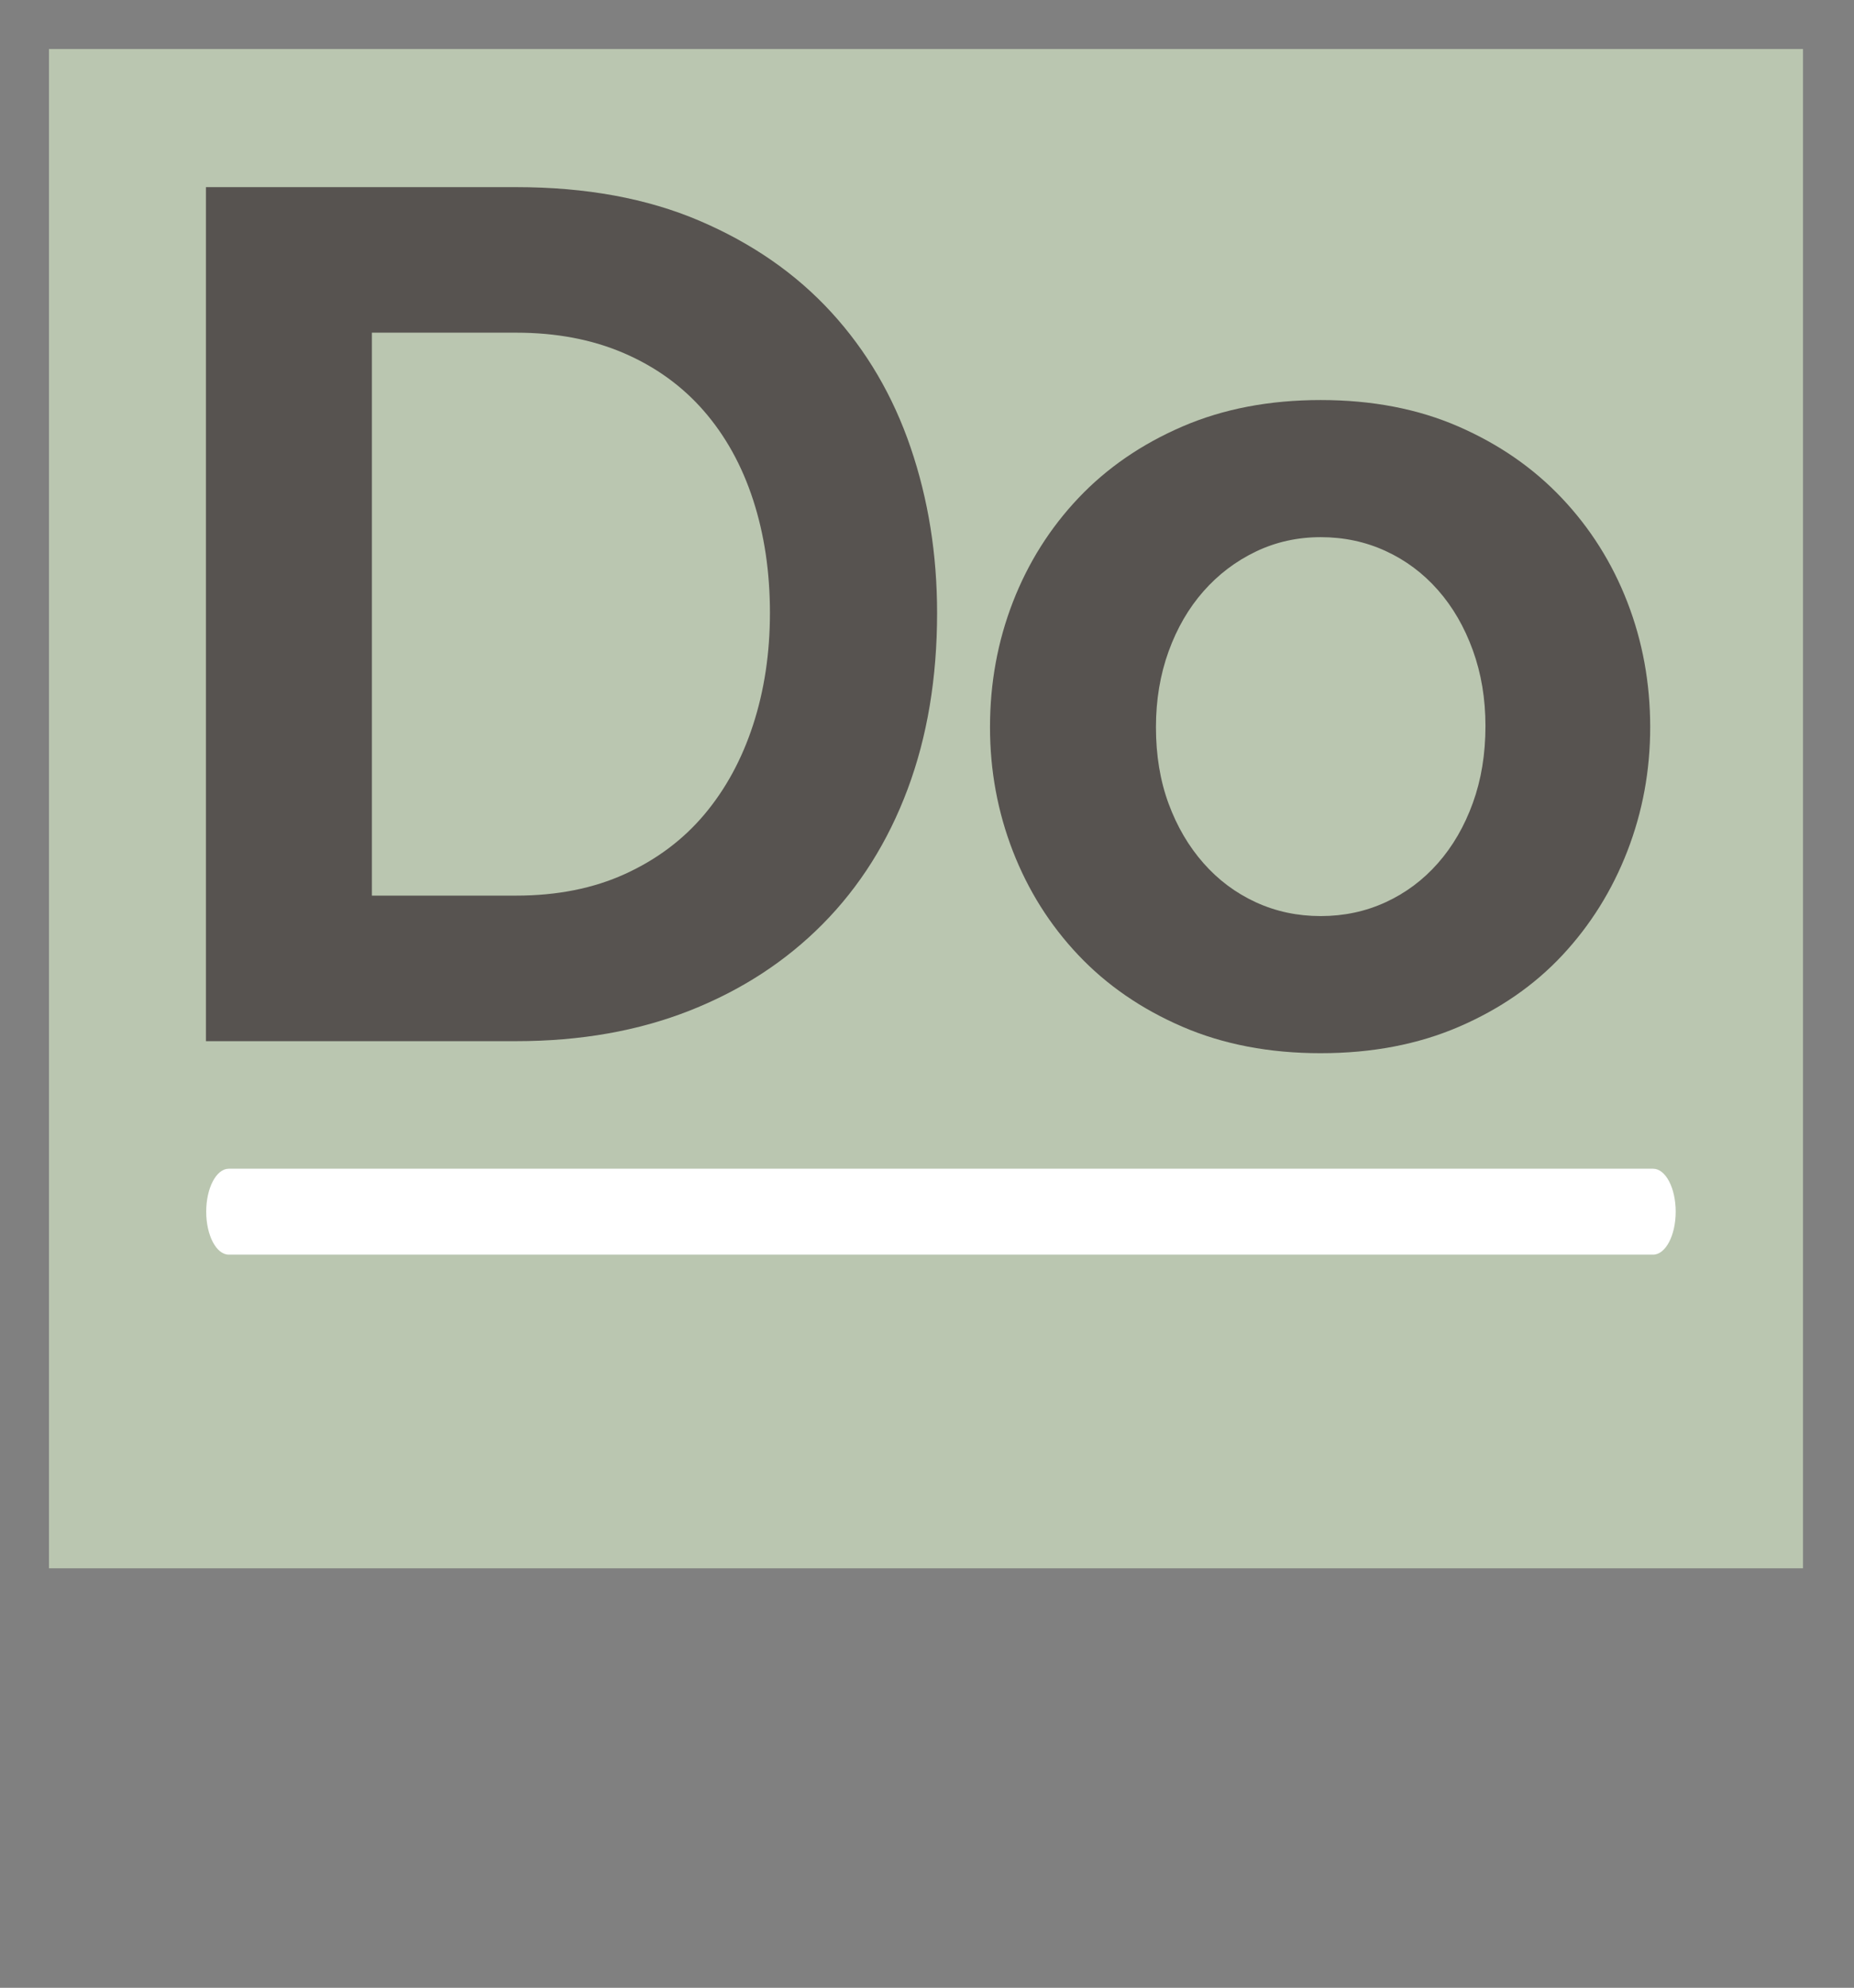
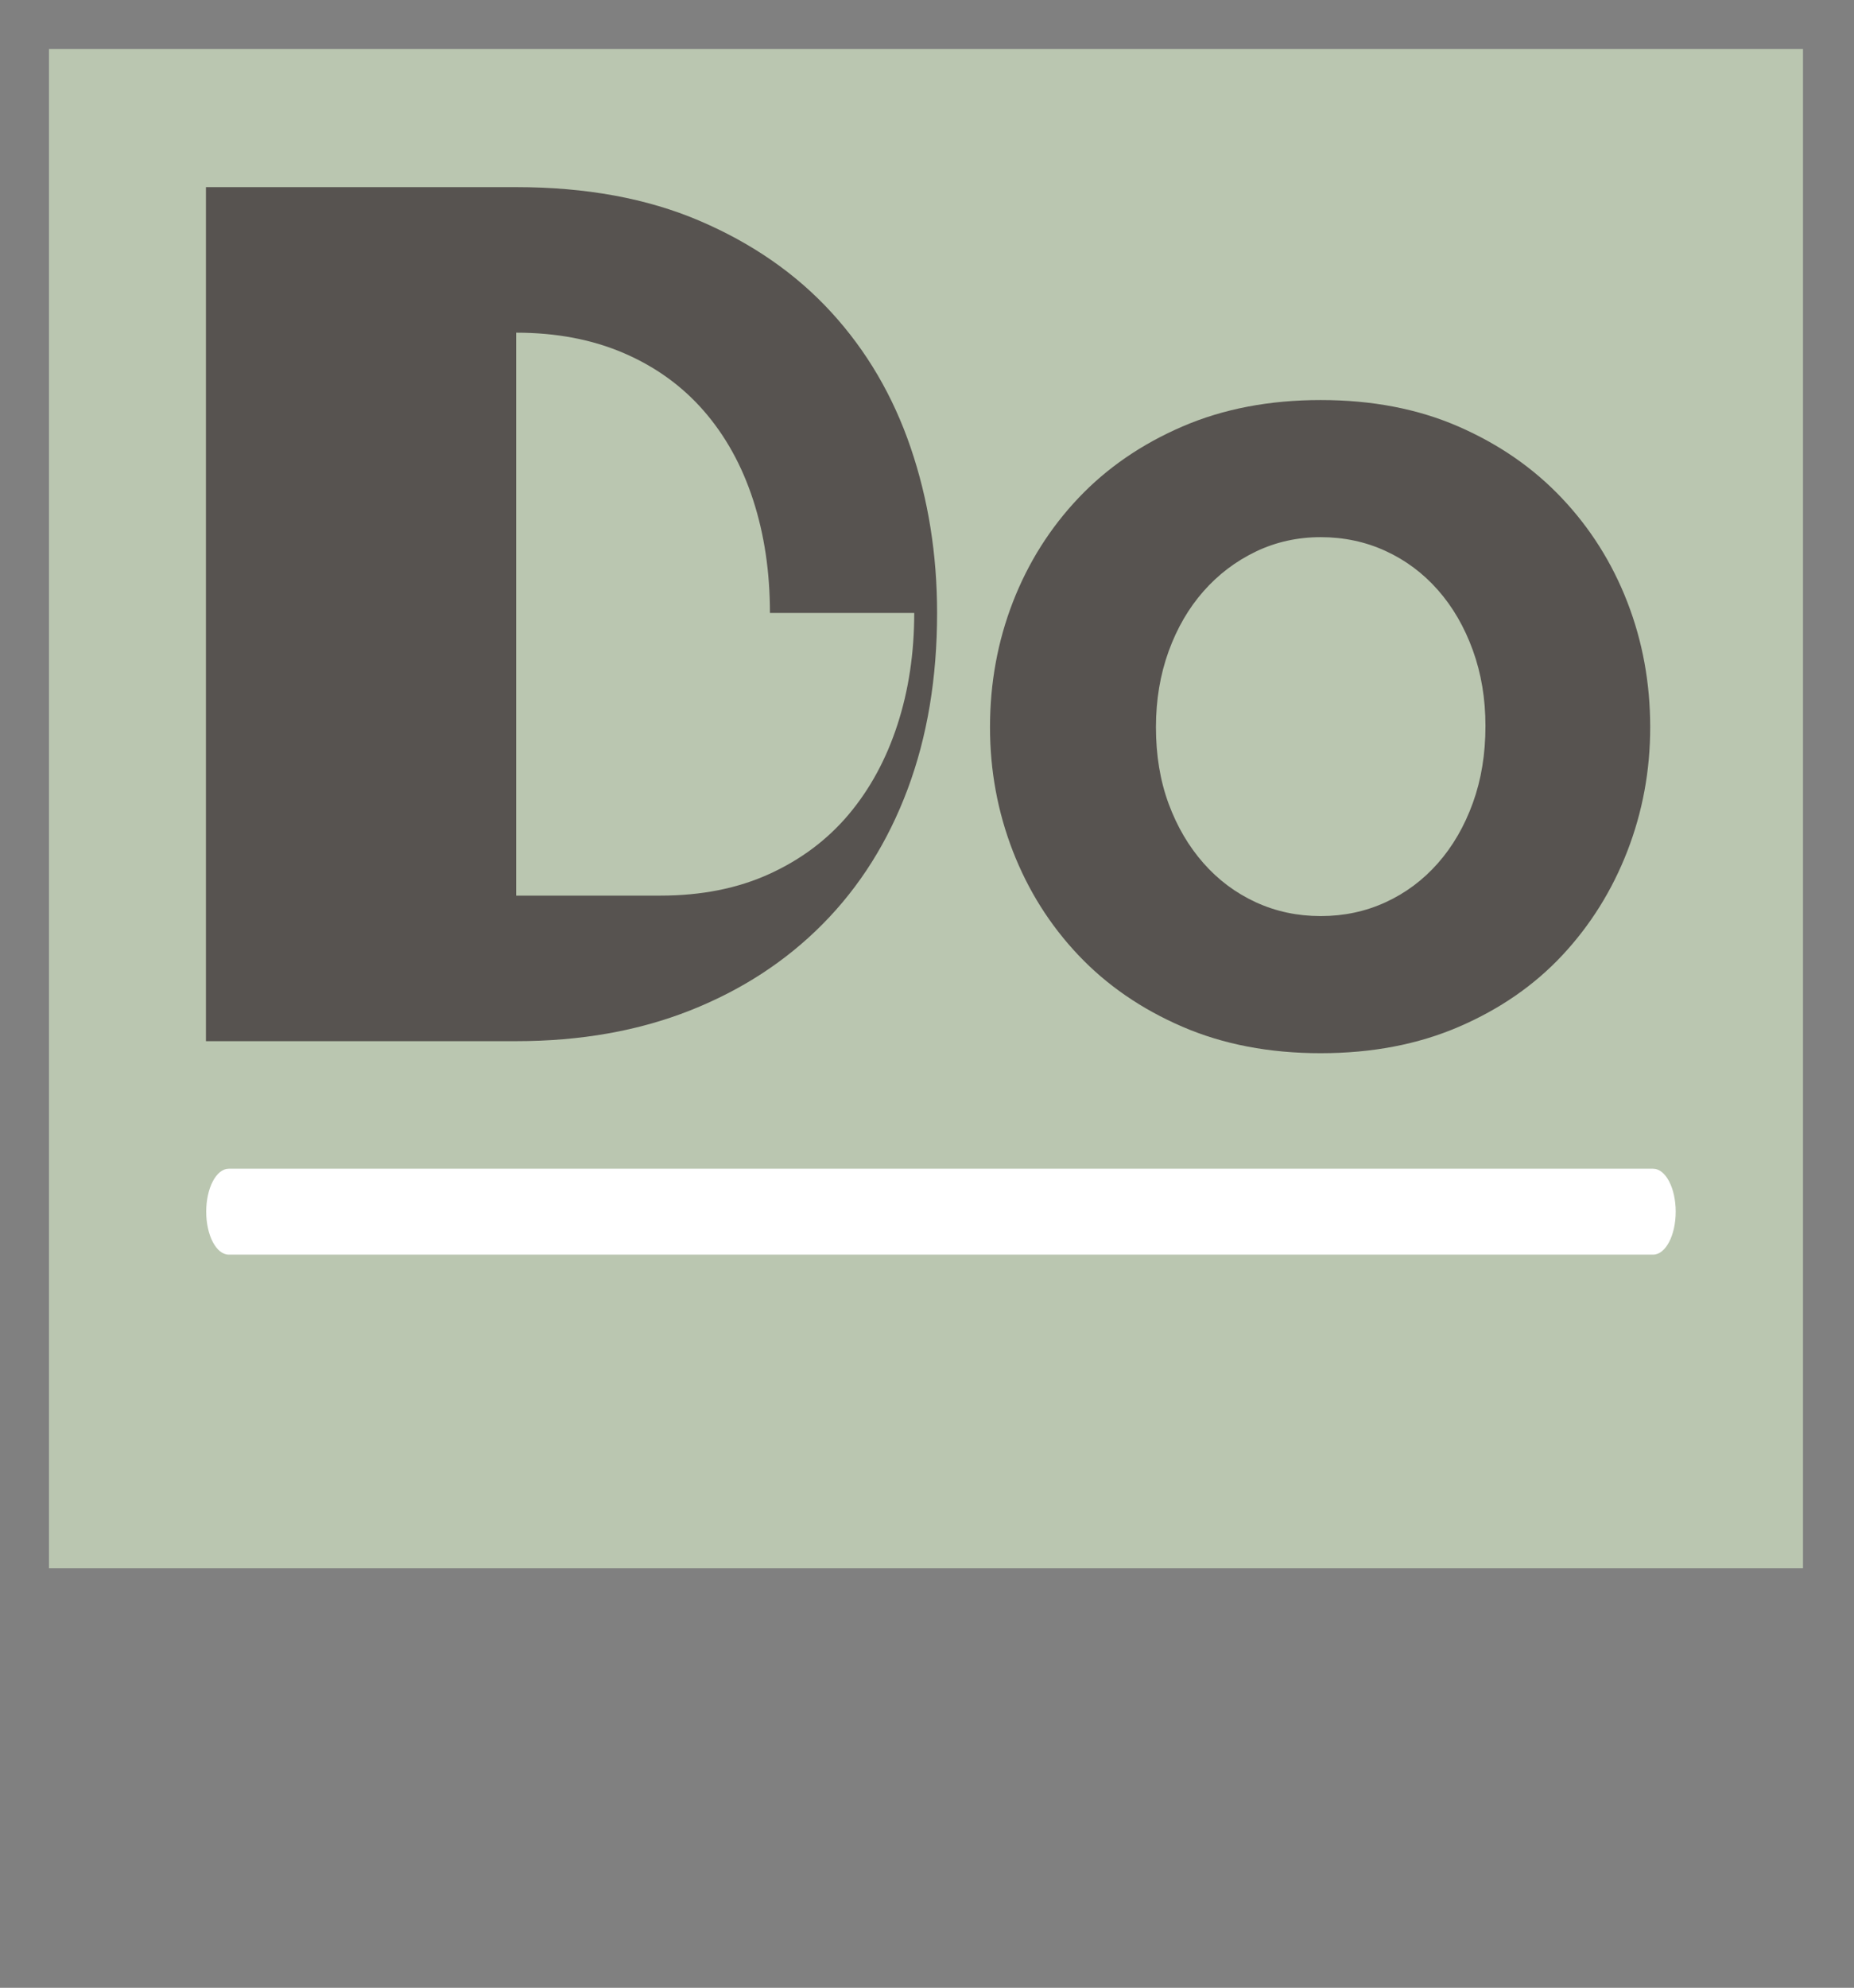
<svg xmlns="http://www.w3.org/2000/svg" data-bbox="12.498 12.504 447.492 387.503" viewBox="0 0 473 507" fill-rule="evenodd" clip-rule="evenodd" stroke-linecap="round" stroke-linejoin="round" stroke-miterlimit="1.5" data-type="ugc">
  <rect x="0" y="0" width="473" height="507" fill="#808080" stroke="none" />
  <g>
    <path fill="#bac6b0" d="M459.99 12.504v387.503H12.498V12.504H459.99z" />
-     <path d="M52.54 265.56V47.73h79.154c17.795 0 33.39 2.864 46.787 8.591 13.397 5.727 24.596 13.5 33.595 23.317 9 9.817 15.75 21.322 20.247 34.515 4.5 13.193 6.751 27.254 6.751 42.185 0 16.567-2.503 31.55-7.515 44.946-5.012 13.396-12.223 24.85-21.63 34.362-9.41 9.513-20.71 16.876-33.902 22.09-13.192 5.214-27.97 7.823-44.333 7.823H52.54Zm143.89-109.222c0-10.431-1.432-20.044-4.296-28.84-2.863-8.794-7.057-16.362-12.579-22.702-5.522-6.34-12.323-11.25-20.402-14.727-8.079-3.477-17.232-5.216-27.459-5.216H94.878v143.582h36.816c10.432 0 19.687-1.84 27.766-5.523 8.079-3.681 14.829-8.743 20.249-15.185 5.42-6.443 9.562-14.062 12.425-22.856 2.864-8.795 4.295-18.306 4.295-28.533Z" fill="#575350" fill-rule="nonzero" />
+     <path d="M52.54 265.56V47.73h79.154c17.795 0 33.39 2.864 46.787 8.591 13.397 5.727 24.596 13.5 33.595 23.317 9 9.817 15.75 21.322 20.247 34.515 4.5 13.193 6.751 27.254 6.751 42.185 0 16.567-2.503 31.55-7.515 44.946-5.012 13.396-12.223 24.85-21.63 34.362-9.41 9.513-20.71 16.876-33.902 22.09-13.192 5.214-27.97 7.823-44.333 7.823H52.54Zm143.89-109.222c0-10.431-1.432-20.044-4.296-28.84-2.863-8.794-7.057-16.362-12.579-22.702-5.522-6.34-12.323-11.25-20.402-14.727-8.079-3.477-17.232-5.216-27.459-5.216v143.582h36.816c10.432 0 19.687-1.84 27.766-5.523 8.079-3.681 14.829-8.743 20.249-15.185 5.42-6.443 9.562-14.062 12.425-22.856 2.864-8.795 4.295-18.306 4.295-28.533Z" fill="#575350" fill-rule="nonzero" />
    <path d="M336.945 268.629c-13.093 0-24.851-2.25-35.284-6.751-10.432-4.501-19.278-10.585-26.54-18.257-7.257-7.666-12.83-16.516-16.719-26.535-3.884-10.024-5.83-20.557-5.83-31.602 0-11.25 1.946-21.885 5.83-31.907 3.89-10.022 9.462-18.868 16.72-26.538 7.261-7.67 16.107-13.755 26.54-18.255 10.432-4.5 22.19-6.75 35.283-6.75 13.088 0 24.8 2.25 35.127 6.75 10.331 4.5 19.126 10.584 26.383 18.255 7.262 7.67 12.835 16.516 16.724 26.538 3.884 10.022 5.826 20.658 5.826 31.907 0 11.045-1.942 21.578-5.826 31.602-3.889 10.019-9.411 18.869-16.567 26.535-7.161 7.672-15.956 13.756-26.388 18.257-10.428 4.5-22.191 6.75-35.28 6.75Zm-42.035-83.145c0 7.159 1.077 13.653 3.222 19.482 2.149 5.829 5.117 10.892 8.9 15.185 3.783 4.299 8.233 7.621 13.346 9.973 5.112 2.351 10.635 3.53 16.567 3.53s11.454-1.179 16.567-3.53c5.113-2.352 9.563-5.674 13.346-9.973 3.783-4.293 6.746-9.407 8.895-15.339 2.15-5.931 3.222-12.476 3.222-19.635 0-6.954-1.072-13.397-3.222-19.328-2.149-5.932-5.112-11.045-8.895-15.34-3.783-4.295-8.233-7.62-13.346-9.971-5.113-2.352-10.635-3.528-16.567-3.528s-11.455 1.227-16.567 3.681c-5.113 2.455-9.563 5.83-13.346 10.125-3.783 4.295-6.751 9.408-8.9 15.34-2.145 5.931-3.222 12.374-3.222 19.328Z" fill="#575350" fill-rule="nonzero" />
-     <path d="M58.362 303.862h363.394" fill="none" />
    <path d="M58.362 320.004h363.394c3.176 0 5.754-4.907 5.754-10.954 0-6.046-2.578-10.954-5.754-10.954H58.362c-3.175 0-5.752 4.908-5.752 10.954 0 6.047 2.577 10.954 5.752 10.954Z" fill="#ffffff" />
  </g>
</svg>